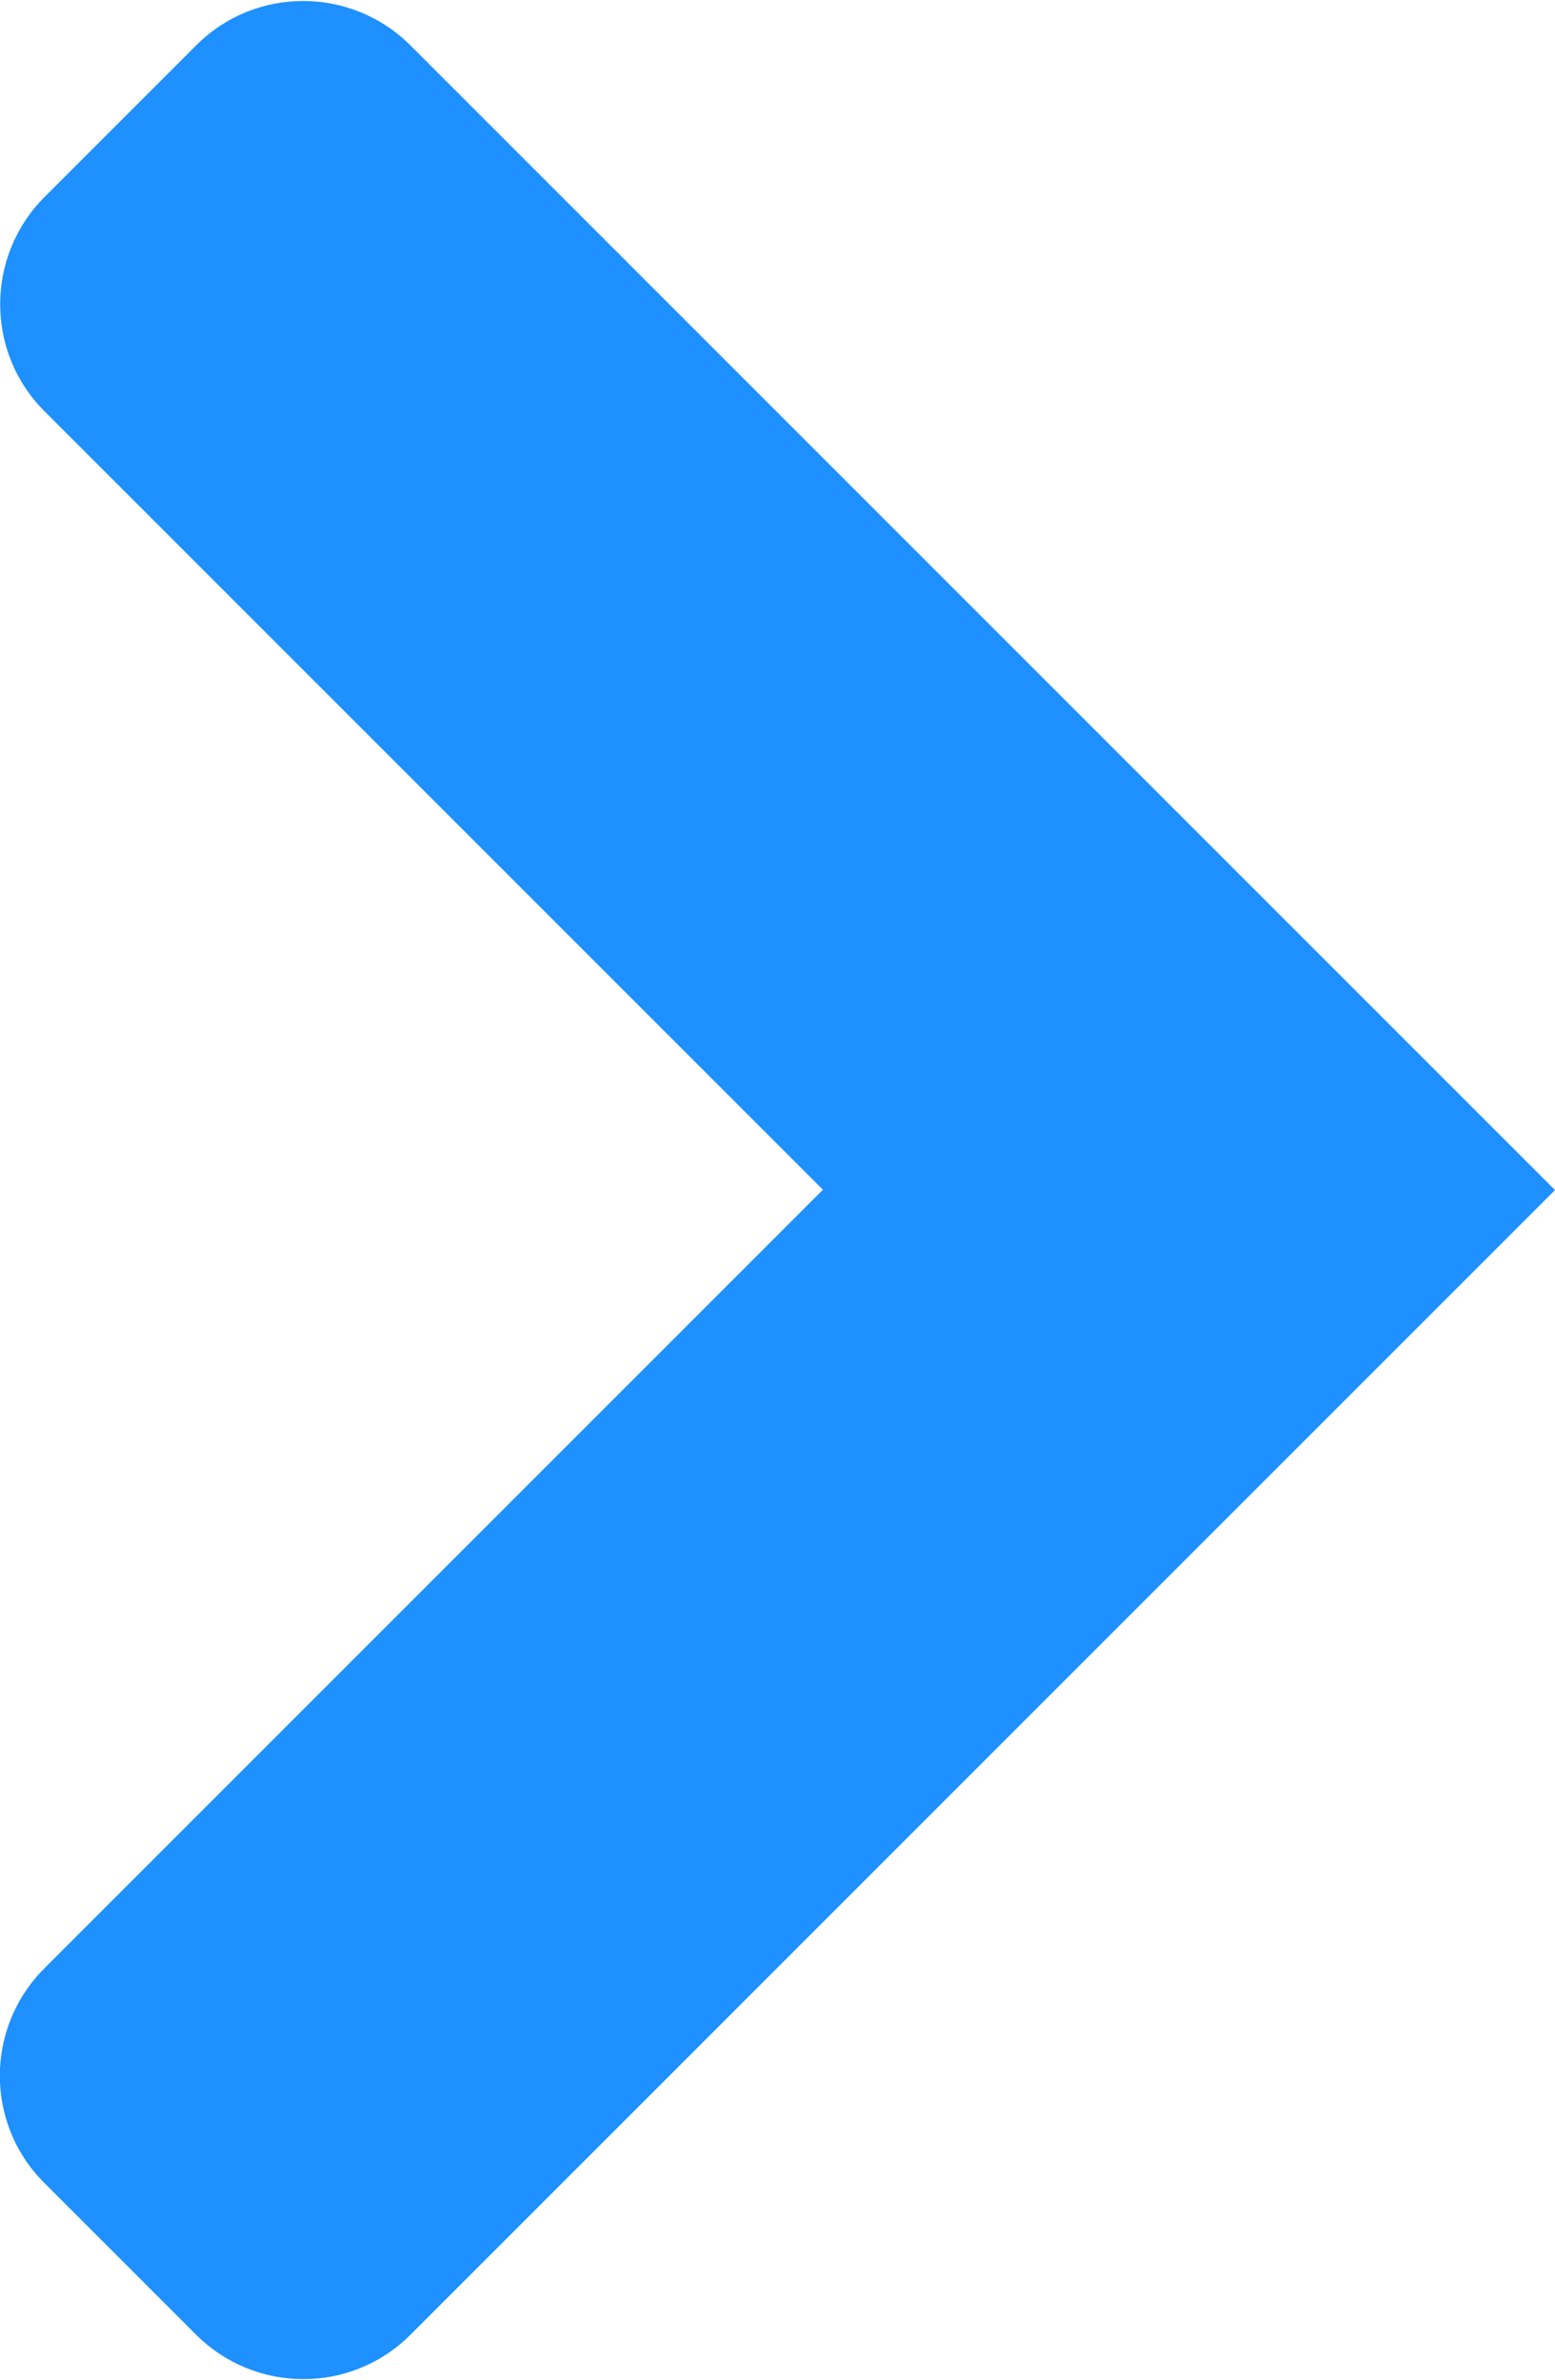
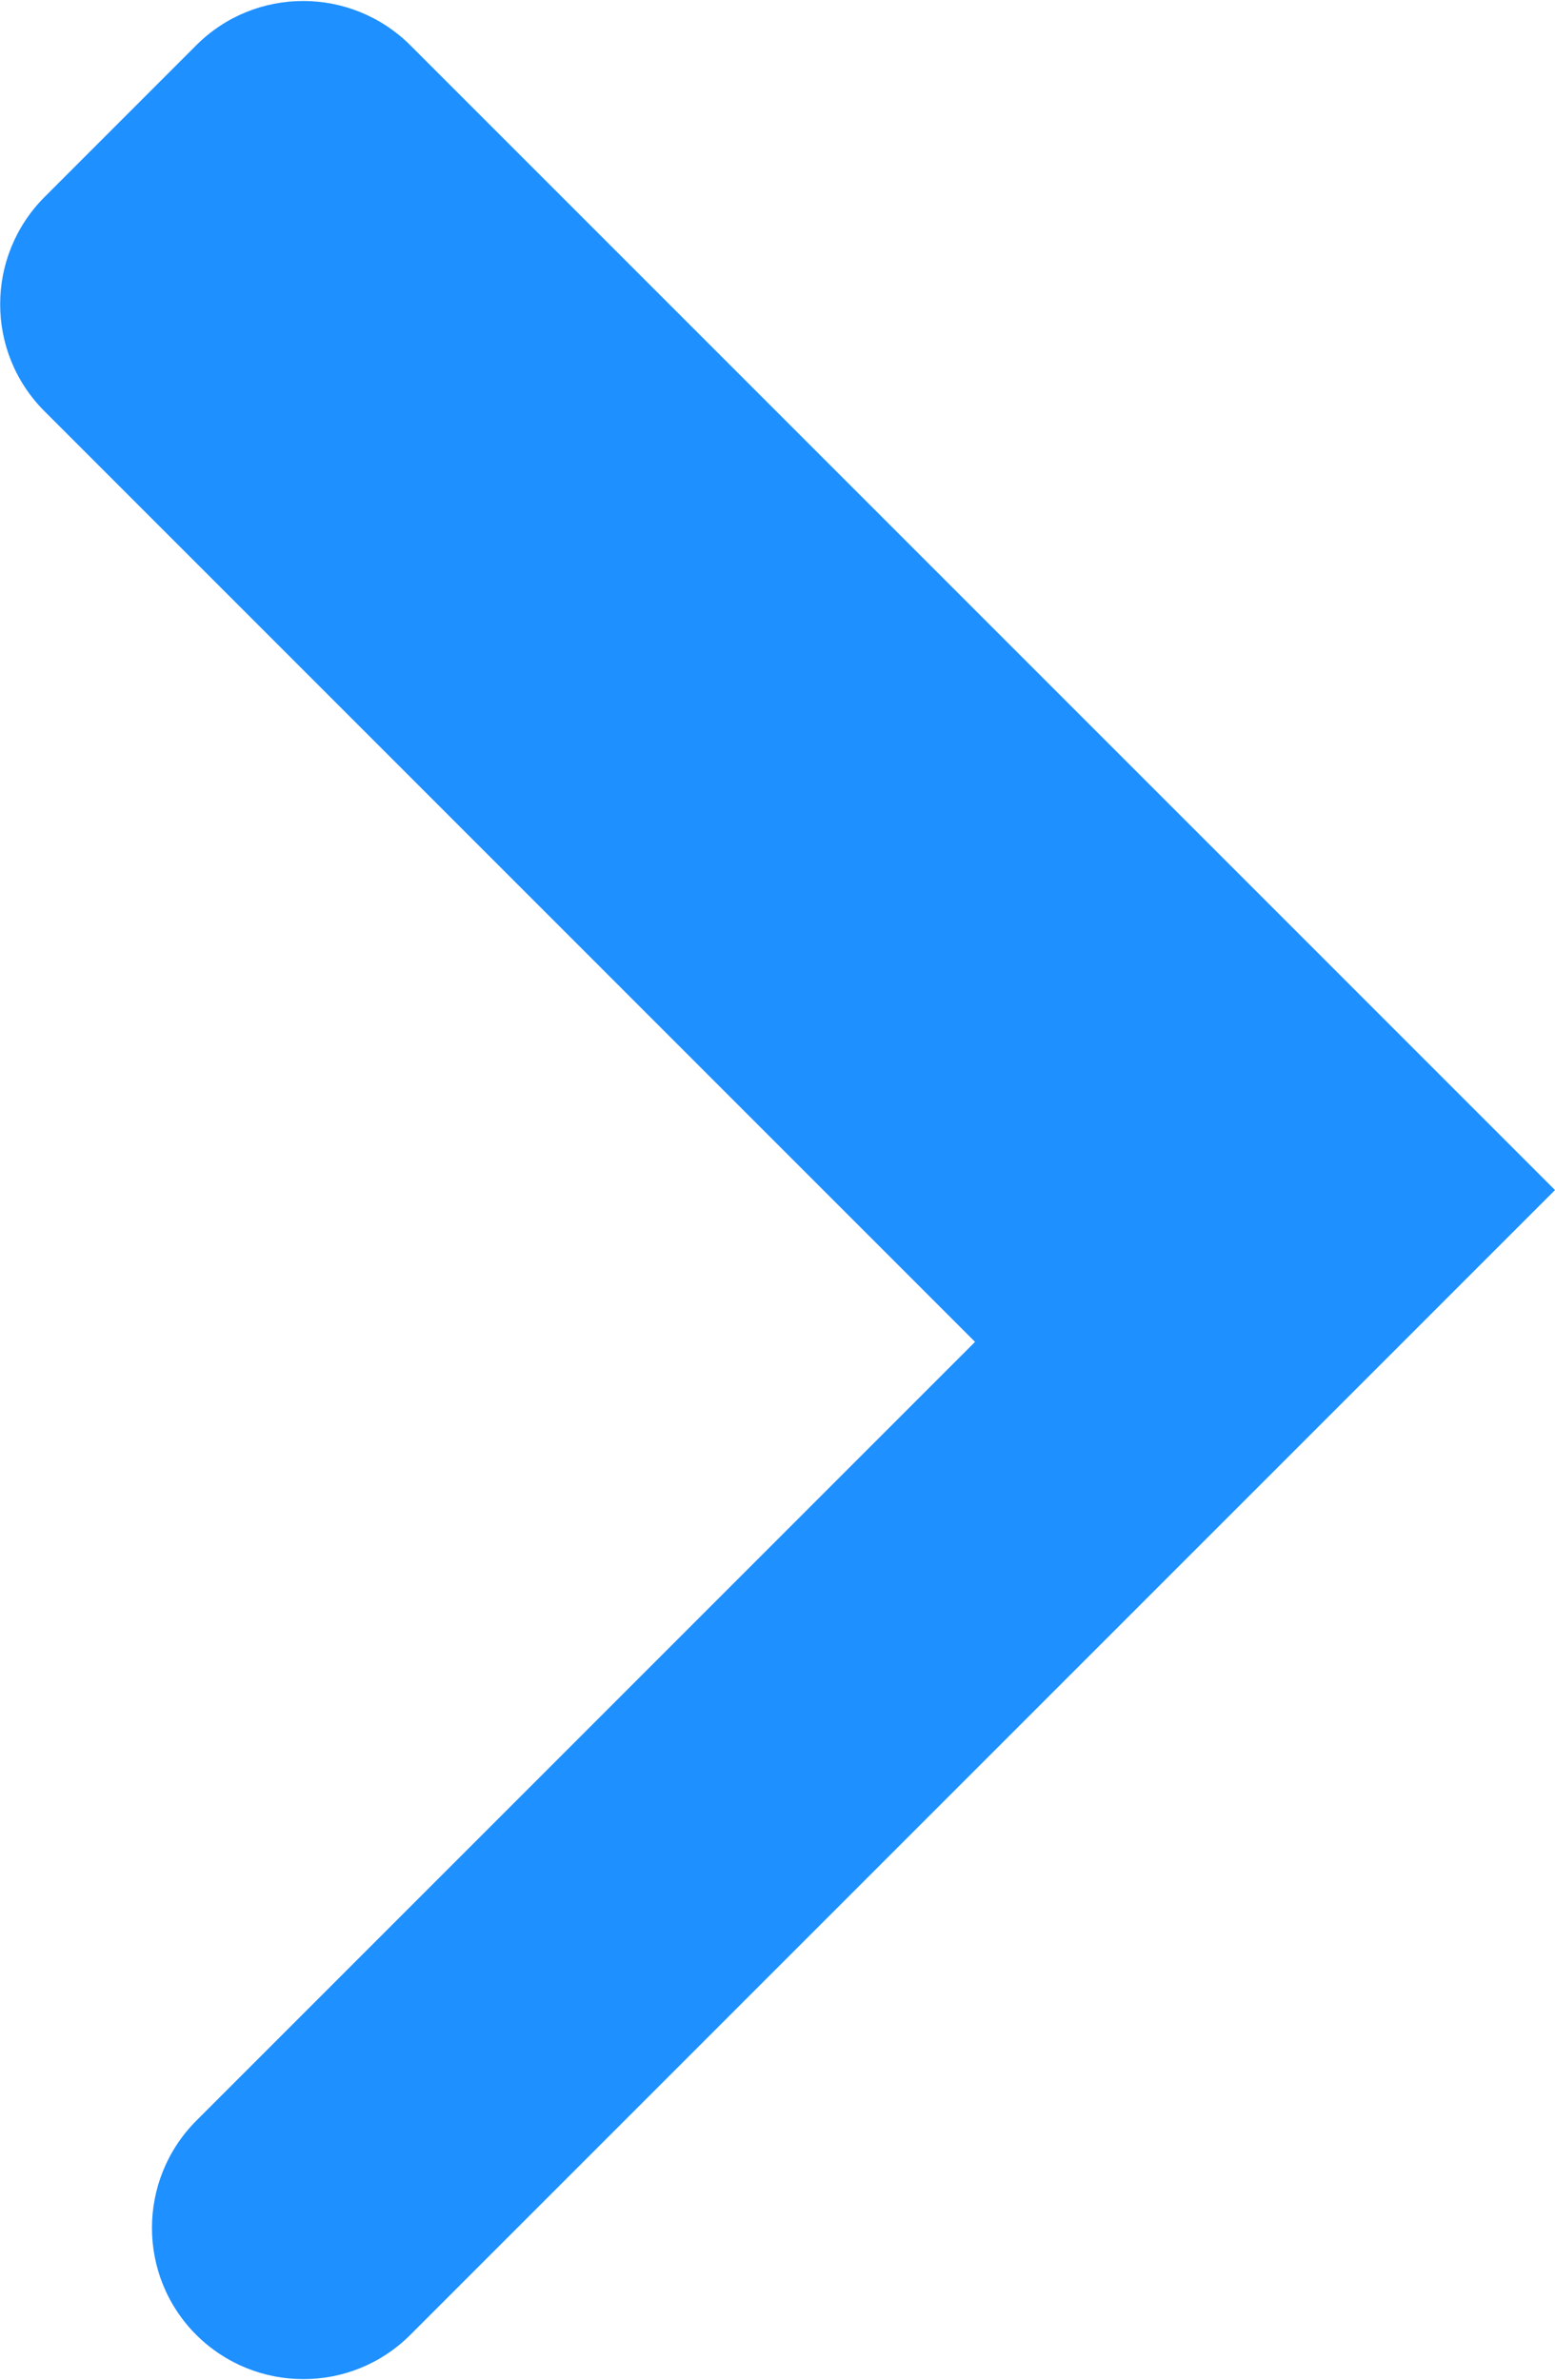
<svg xmlns="http://www.w3.org/2000/svg" id="Layer_1689e7a1942ce4" version="1.1" viewBox="0 0 479.4 733.1" aria-hidden="true" style="fill:url(#CerosGradient_idbf1a69360);" width="479px" height="733px">
  <defs>
    <linearGradient class="cerosgradient" data-cerosgradient="true" id="CerosGradient_idbf1a69360" gradientUnits="userSpaceOnUse" x1="50%" y1="100%" x2="50%" y2="0%">
      <stop offset="0%" stop-color="#1E90FF" />
      <stop offset="100%" stop-color="#1E90FF" />
    </linearGradient>
    <linearGradient />
    <style>
      .st0-689e7a1942ce4{
        fill: #fff;
      }
    </style>
  </defs>
-   <path class="st0-689e7a1942ce4" d="M60.5,719.5l-46.9-46.9c-18.2-18.2-18.2-47.7,0-66l240.1-240.1L13.7,126.5c-18.2-18.2-18.2-47.7,0-66L60.5,13.7c18.2-18.2,47.7-18.2,66,0l352.9,352.9L126.5,719.5c-18.2,18.2-47.7,18.2-66,0Z" style="fill:url(#CerosGradient_idbf1a69360);" />
+   <path class="st0-689e7a1942ce4" d="M60.5,719.5c-18.2-18.2-18.2-47.7,0-66l240.1-240.1L13.7,126.5c-18.2-18.2-18.2-47.7,0-66L60.5,13.7c18.2-18.2,47.7-18.2,66,0l352.9,352.9L126.5,719.5c-18.2,18.2-47.7,18.2-66,0Z" style="fill:url(#CerosGradient_idbf1a69360);" />
</svg>